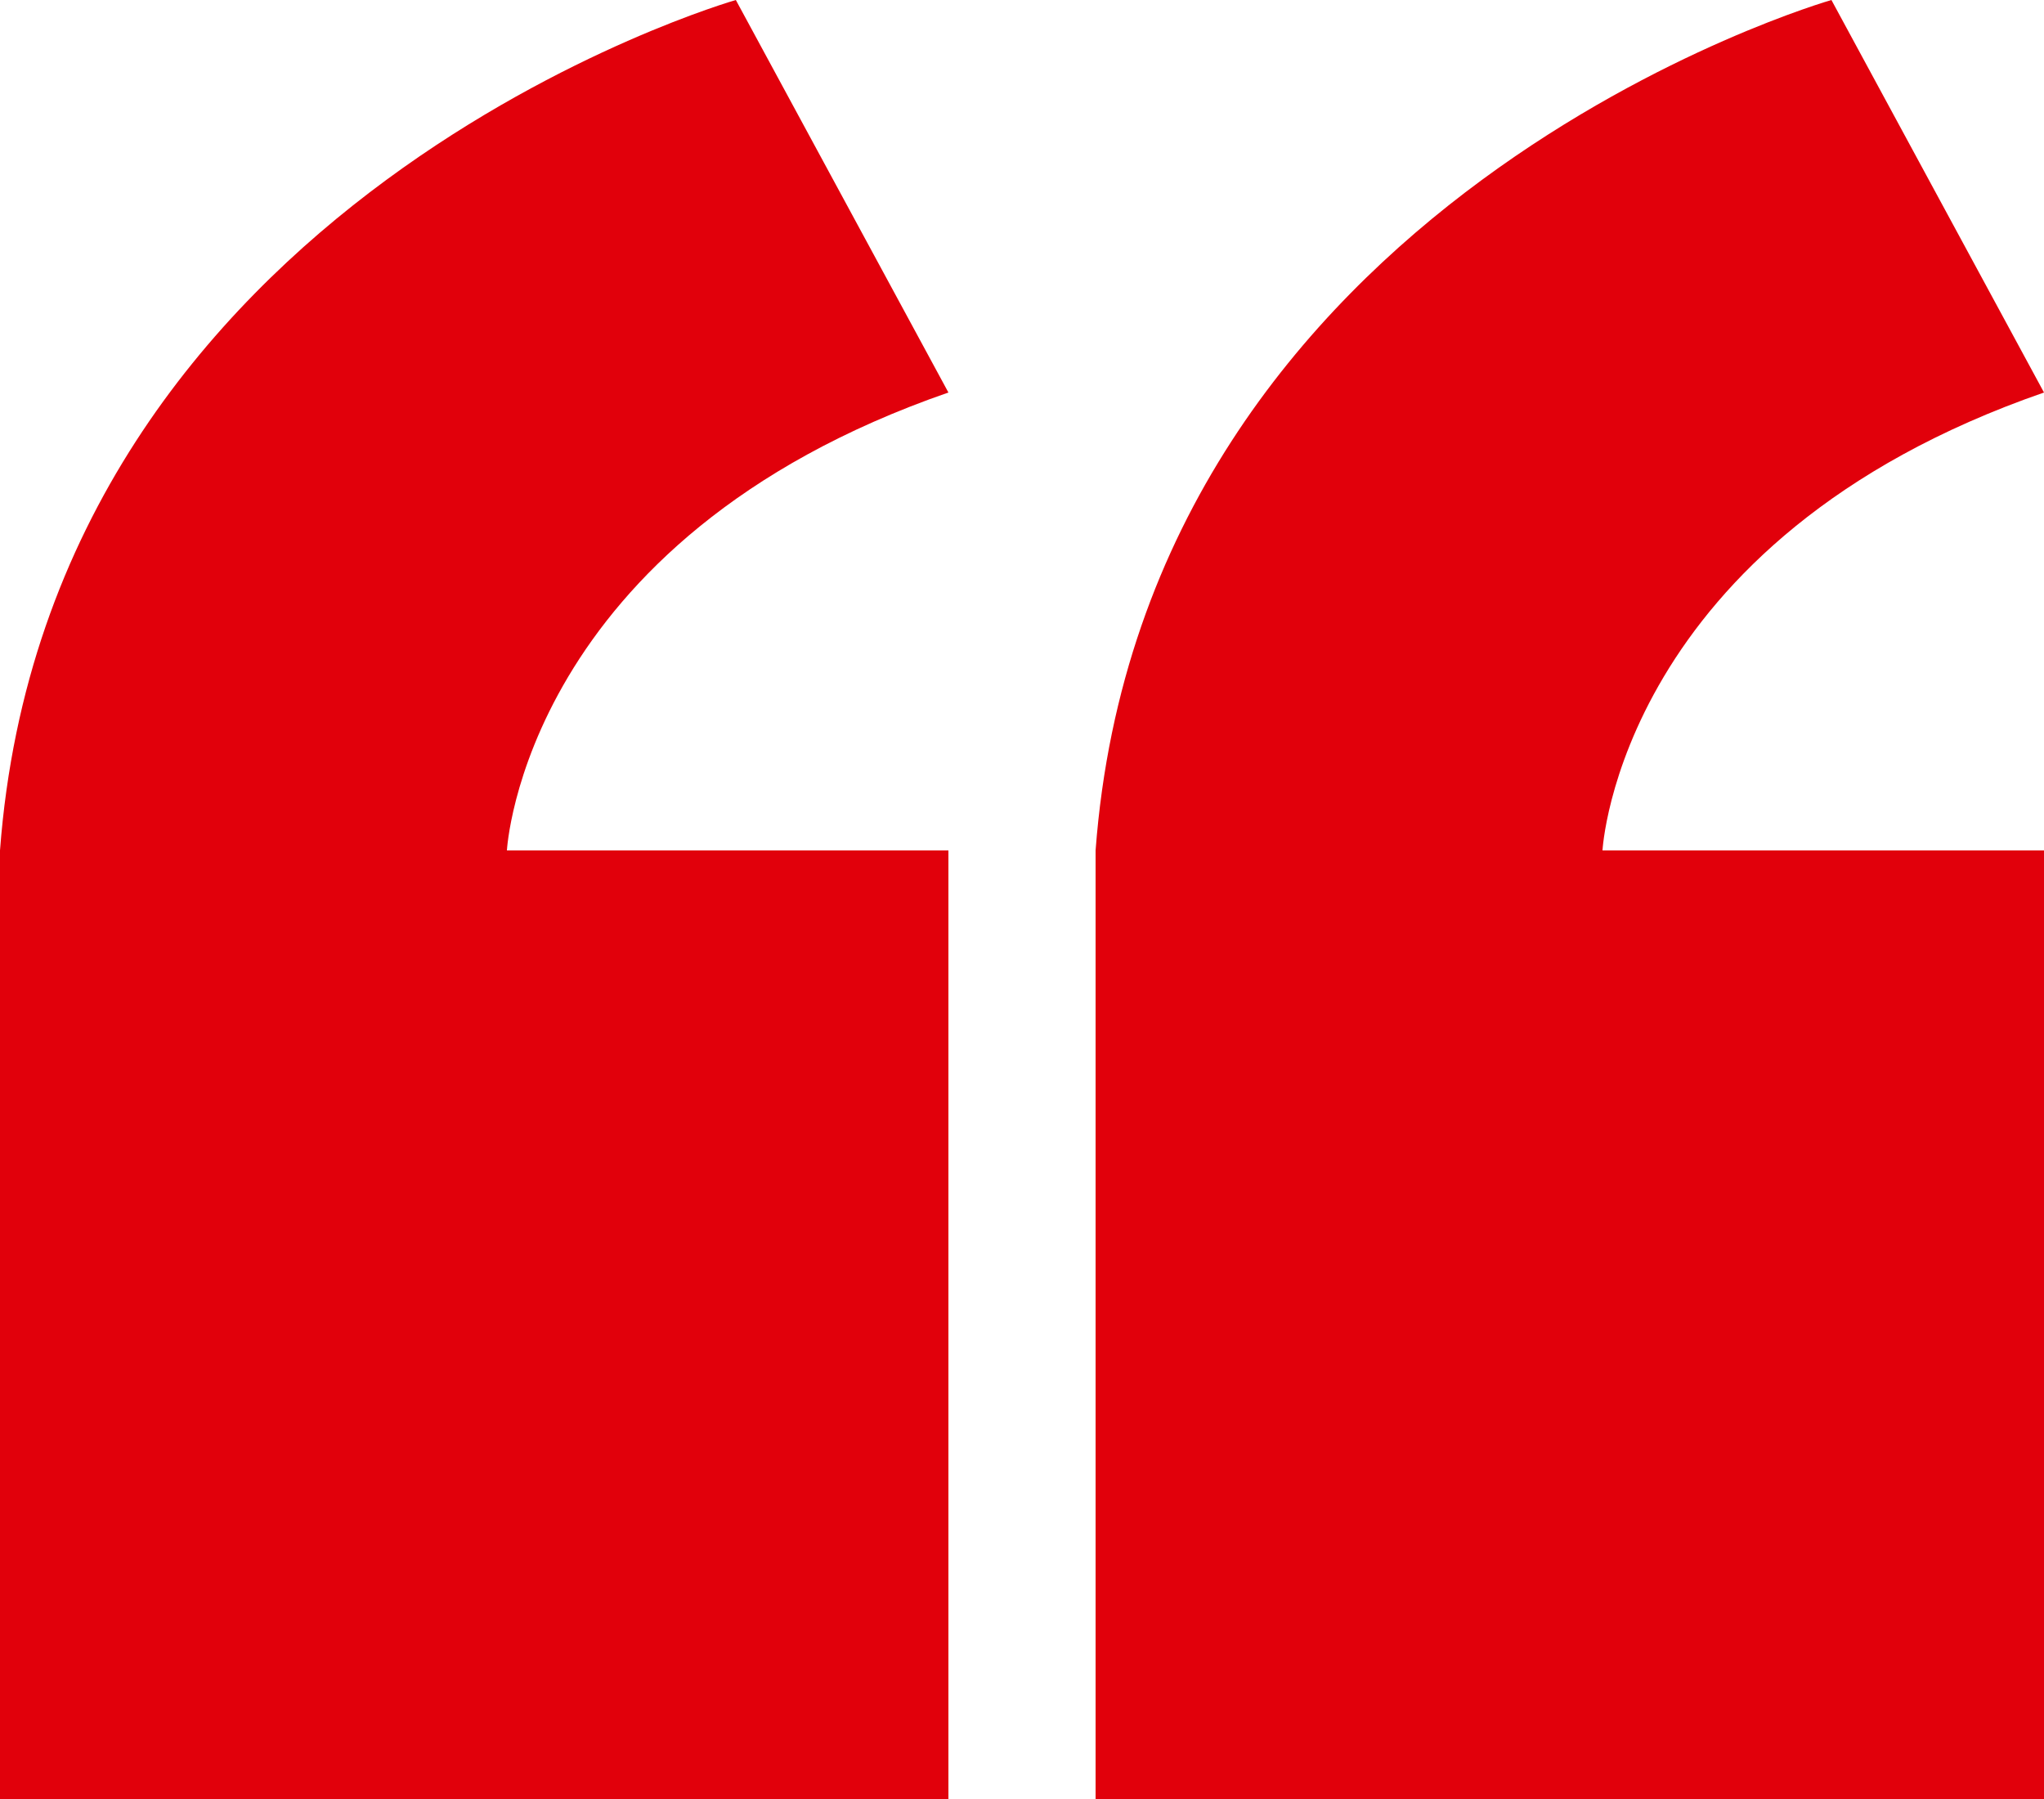
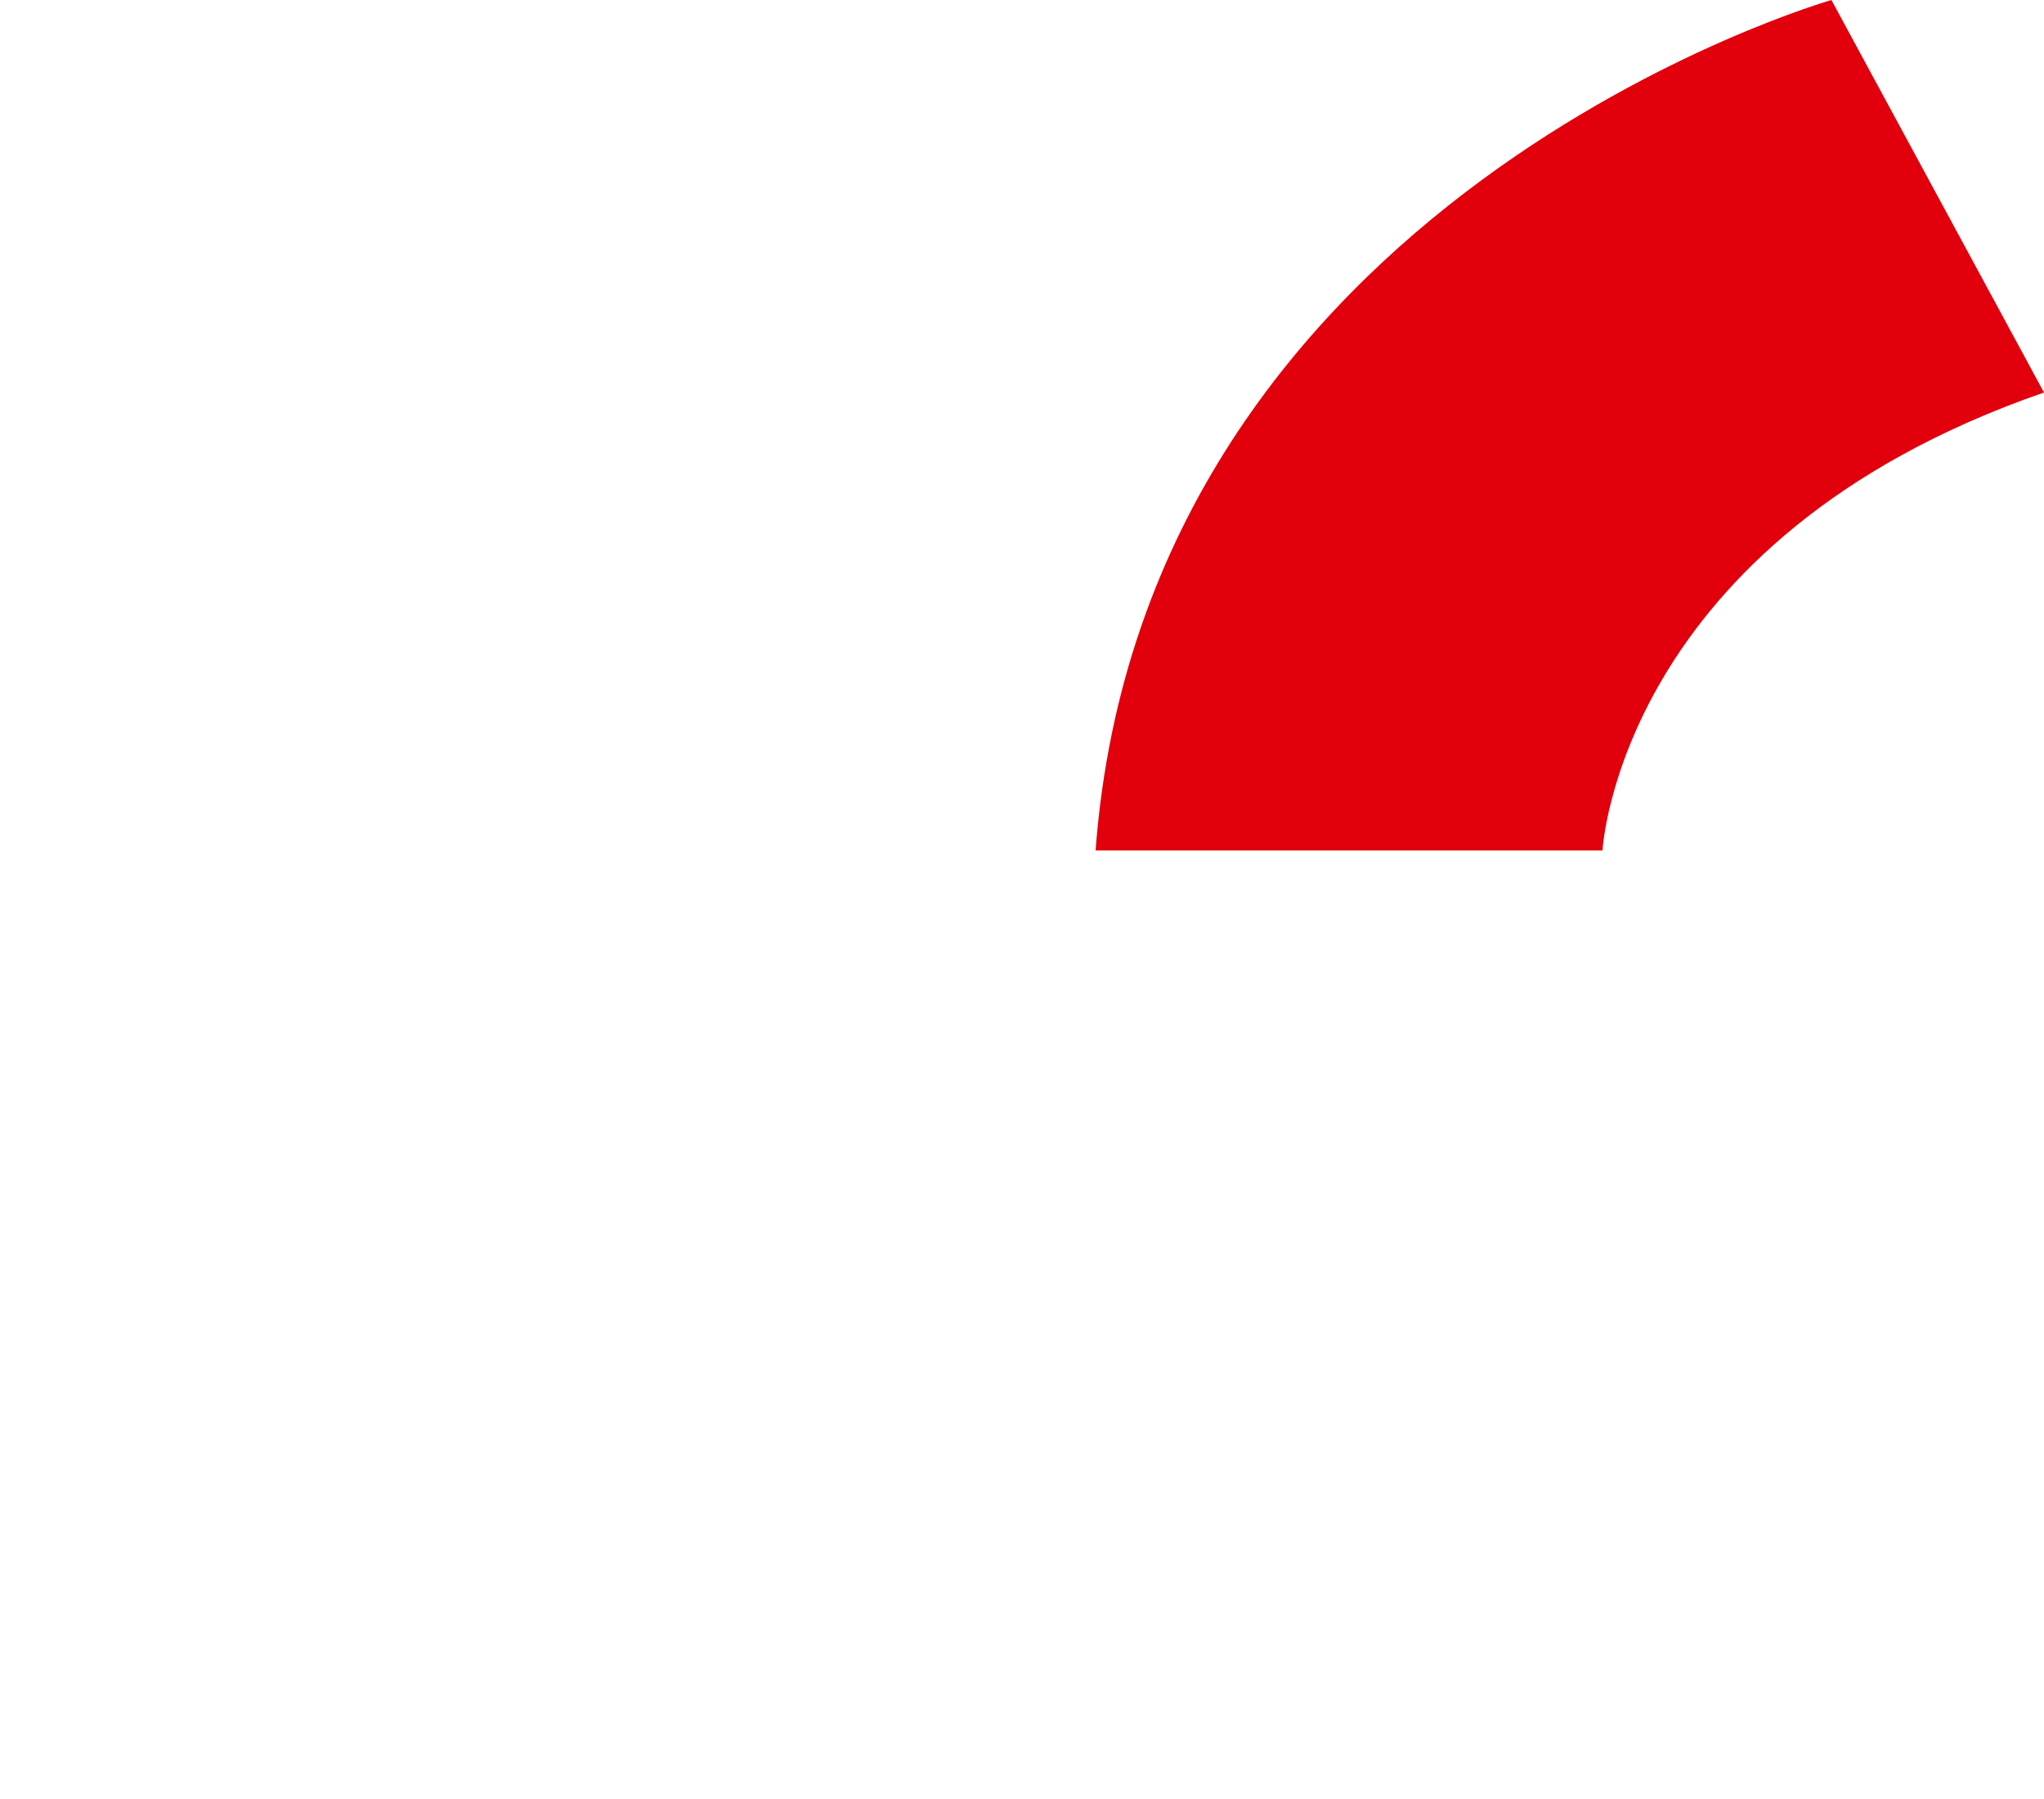
<svg xmlns="http://www.w3.org/2000/svg" version="1.1" id="Layer_1" x="0px" y="0px" width="125px" height="110px" viewBox="0 0 125 110" style="enable-background:new 0 0 125 110;" xml:space="preserve">
  <style type="text/css">
	.st0{fill:#E1000B;}
</style>
  <g>
    <g>
-       <polygon class="st0" points="0,110 58,110 58,52 30.3,52 0,52   " />
-       <path class="st0" d="M0,52h31c0,0,1-19,27-28L45,0C45,0,3,12,0,52z" />
-     </g>
+       </g>
    <g>
-       <polygon class="st0" points="67,110 125,110 125,52 97.3,52 67,52   " />
      <path class="st0" d="M67,52h31c0,0,1-19,27-28L112,0C112,0,70,12,67,52z" />
    </g>
  </g>
</svg>